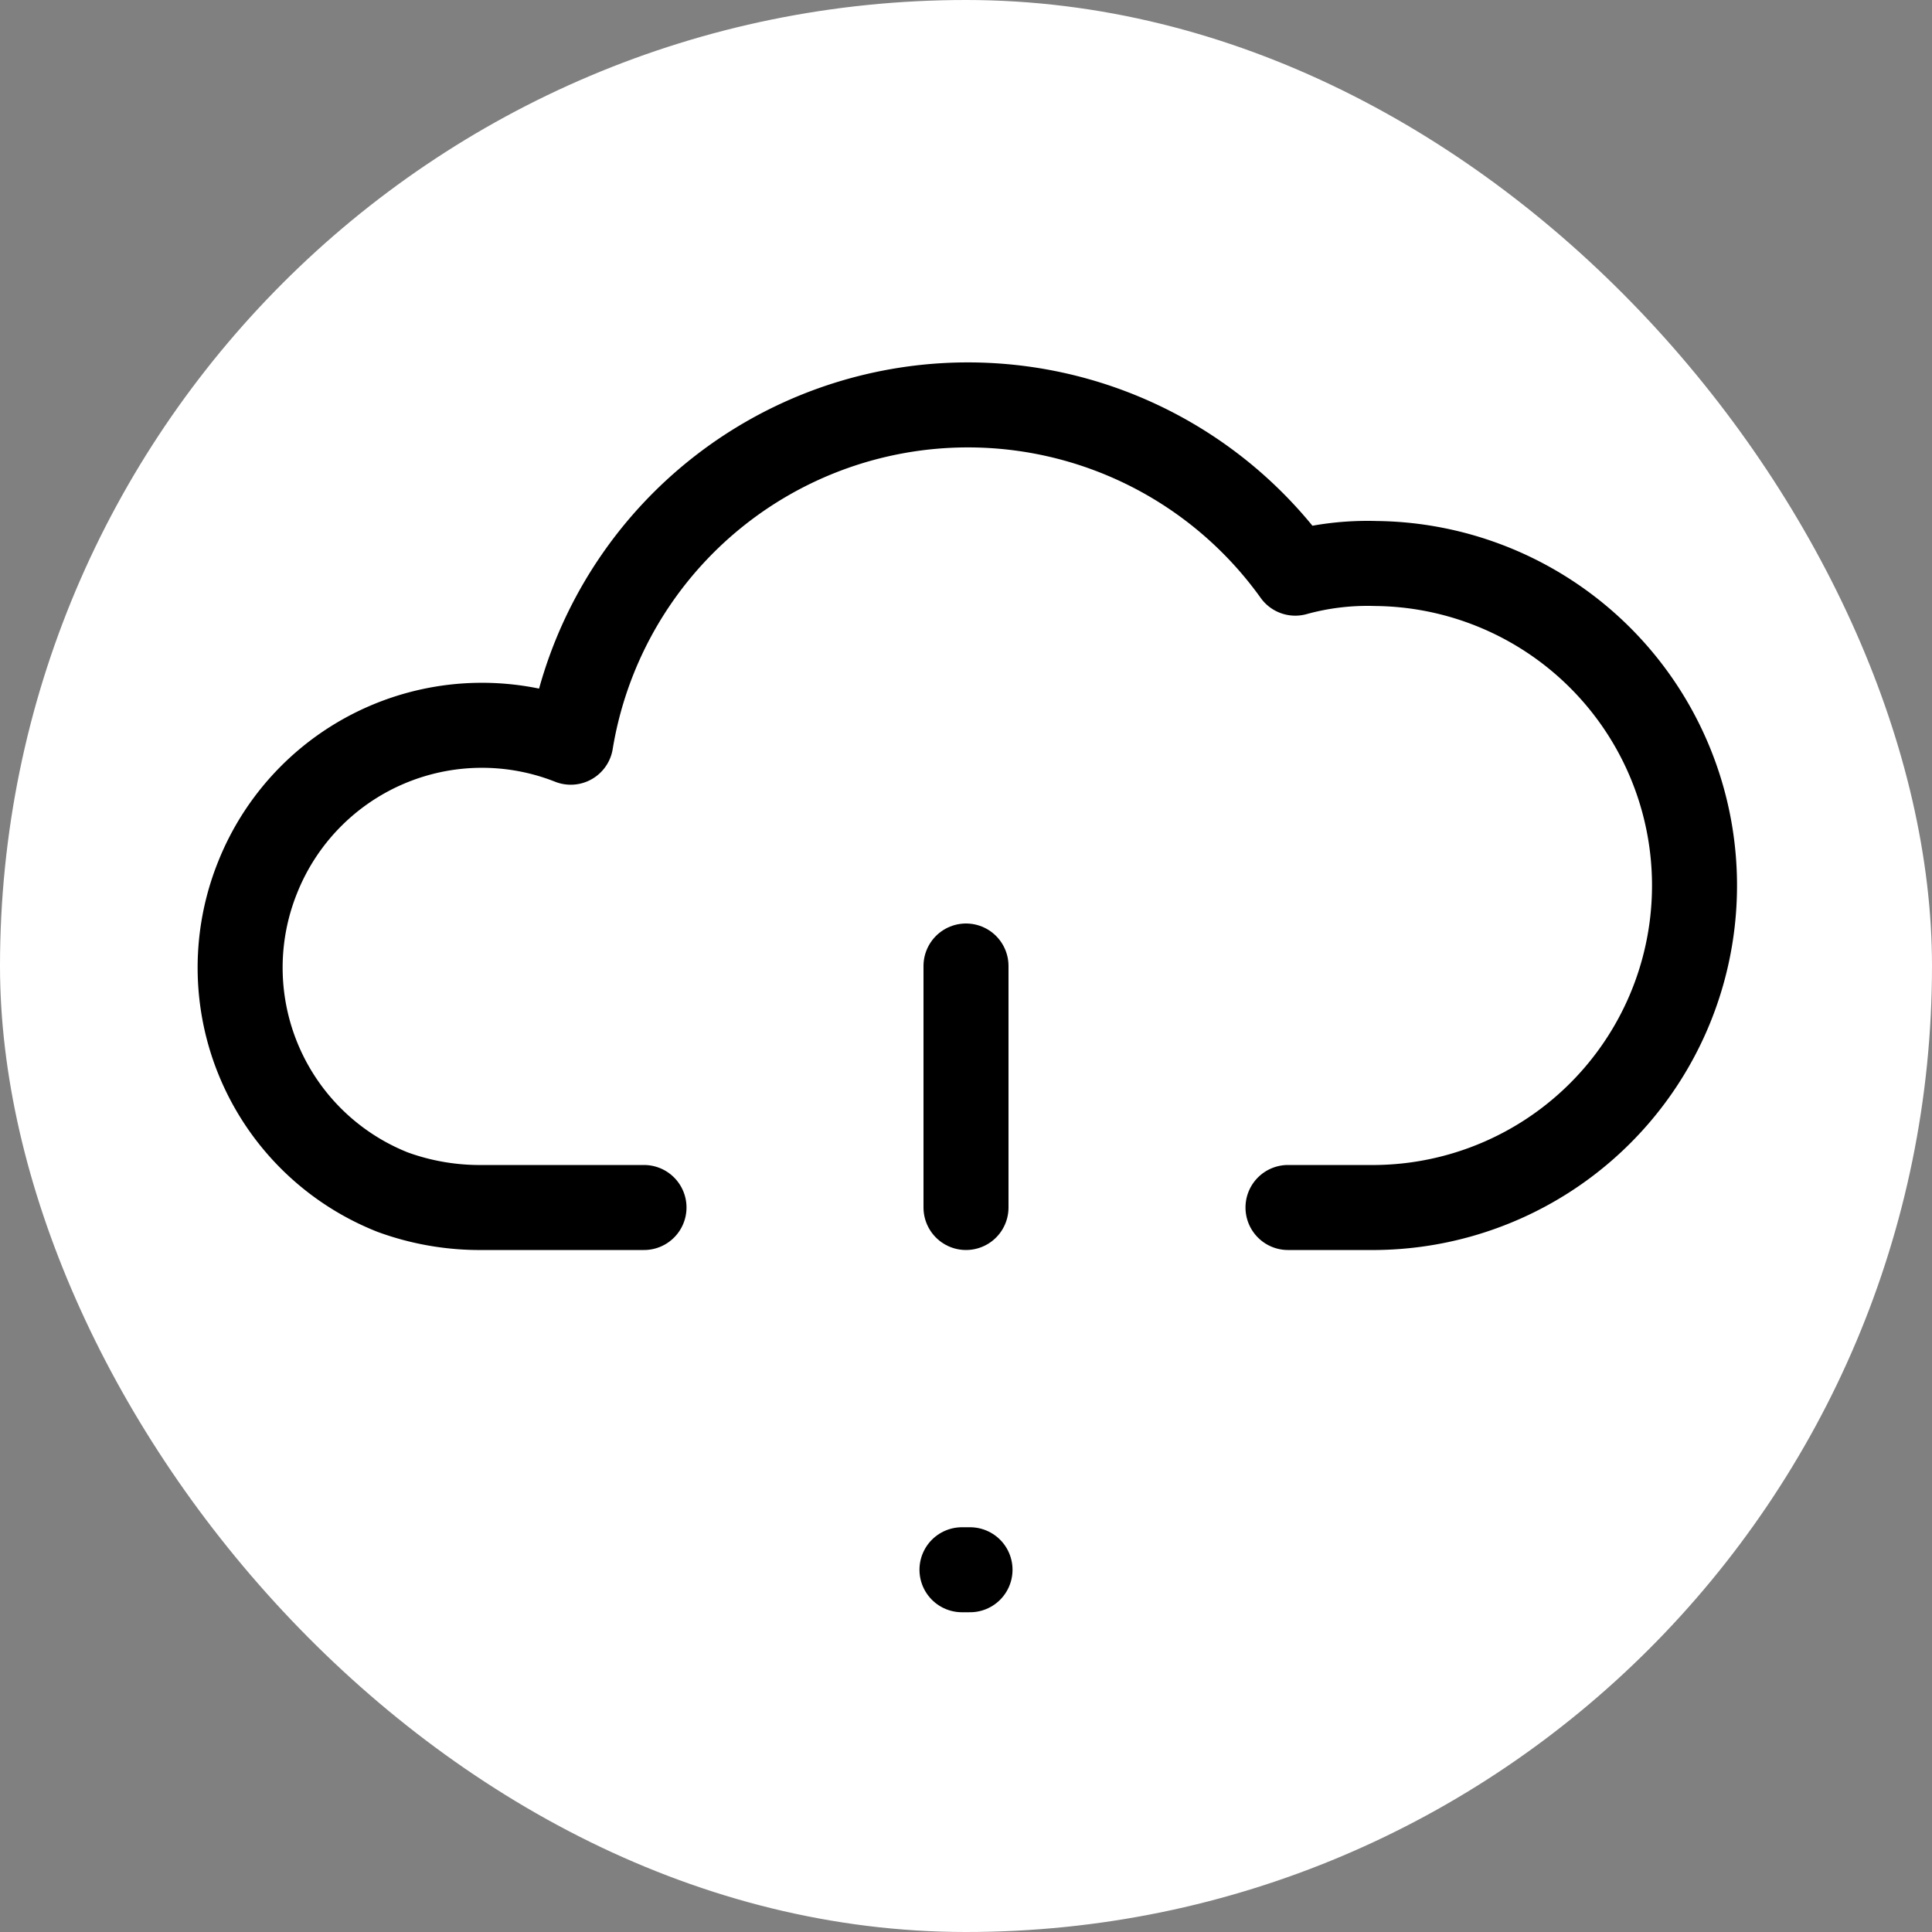
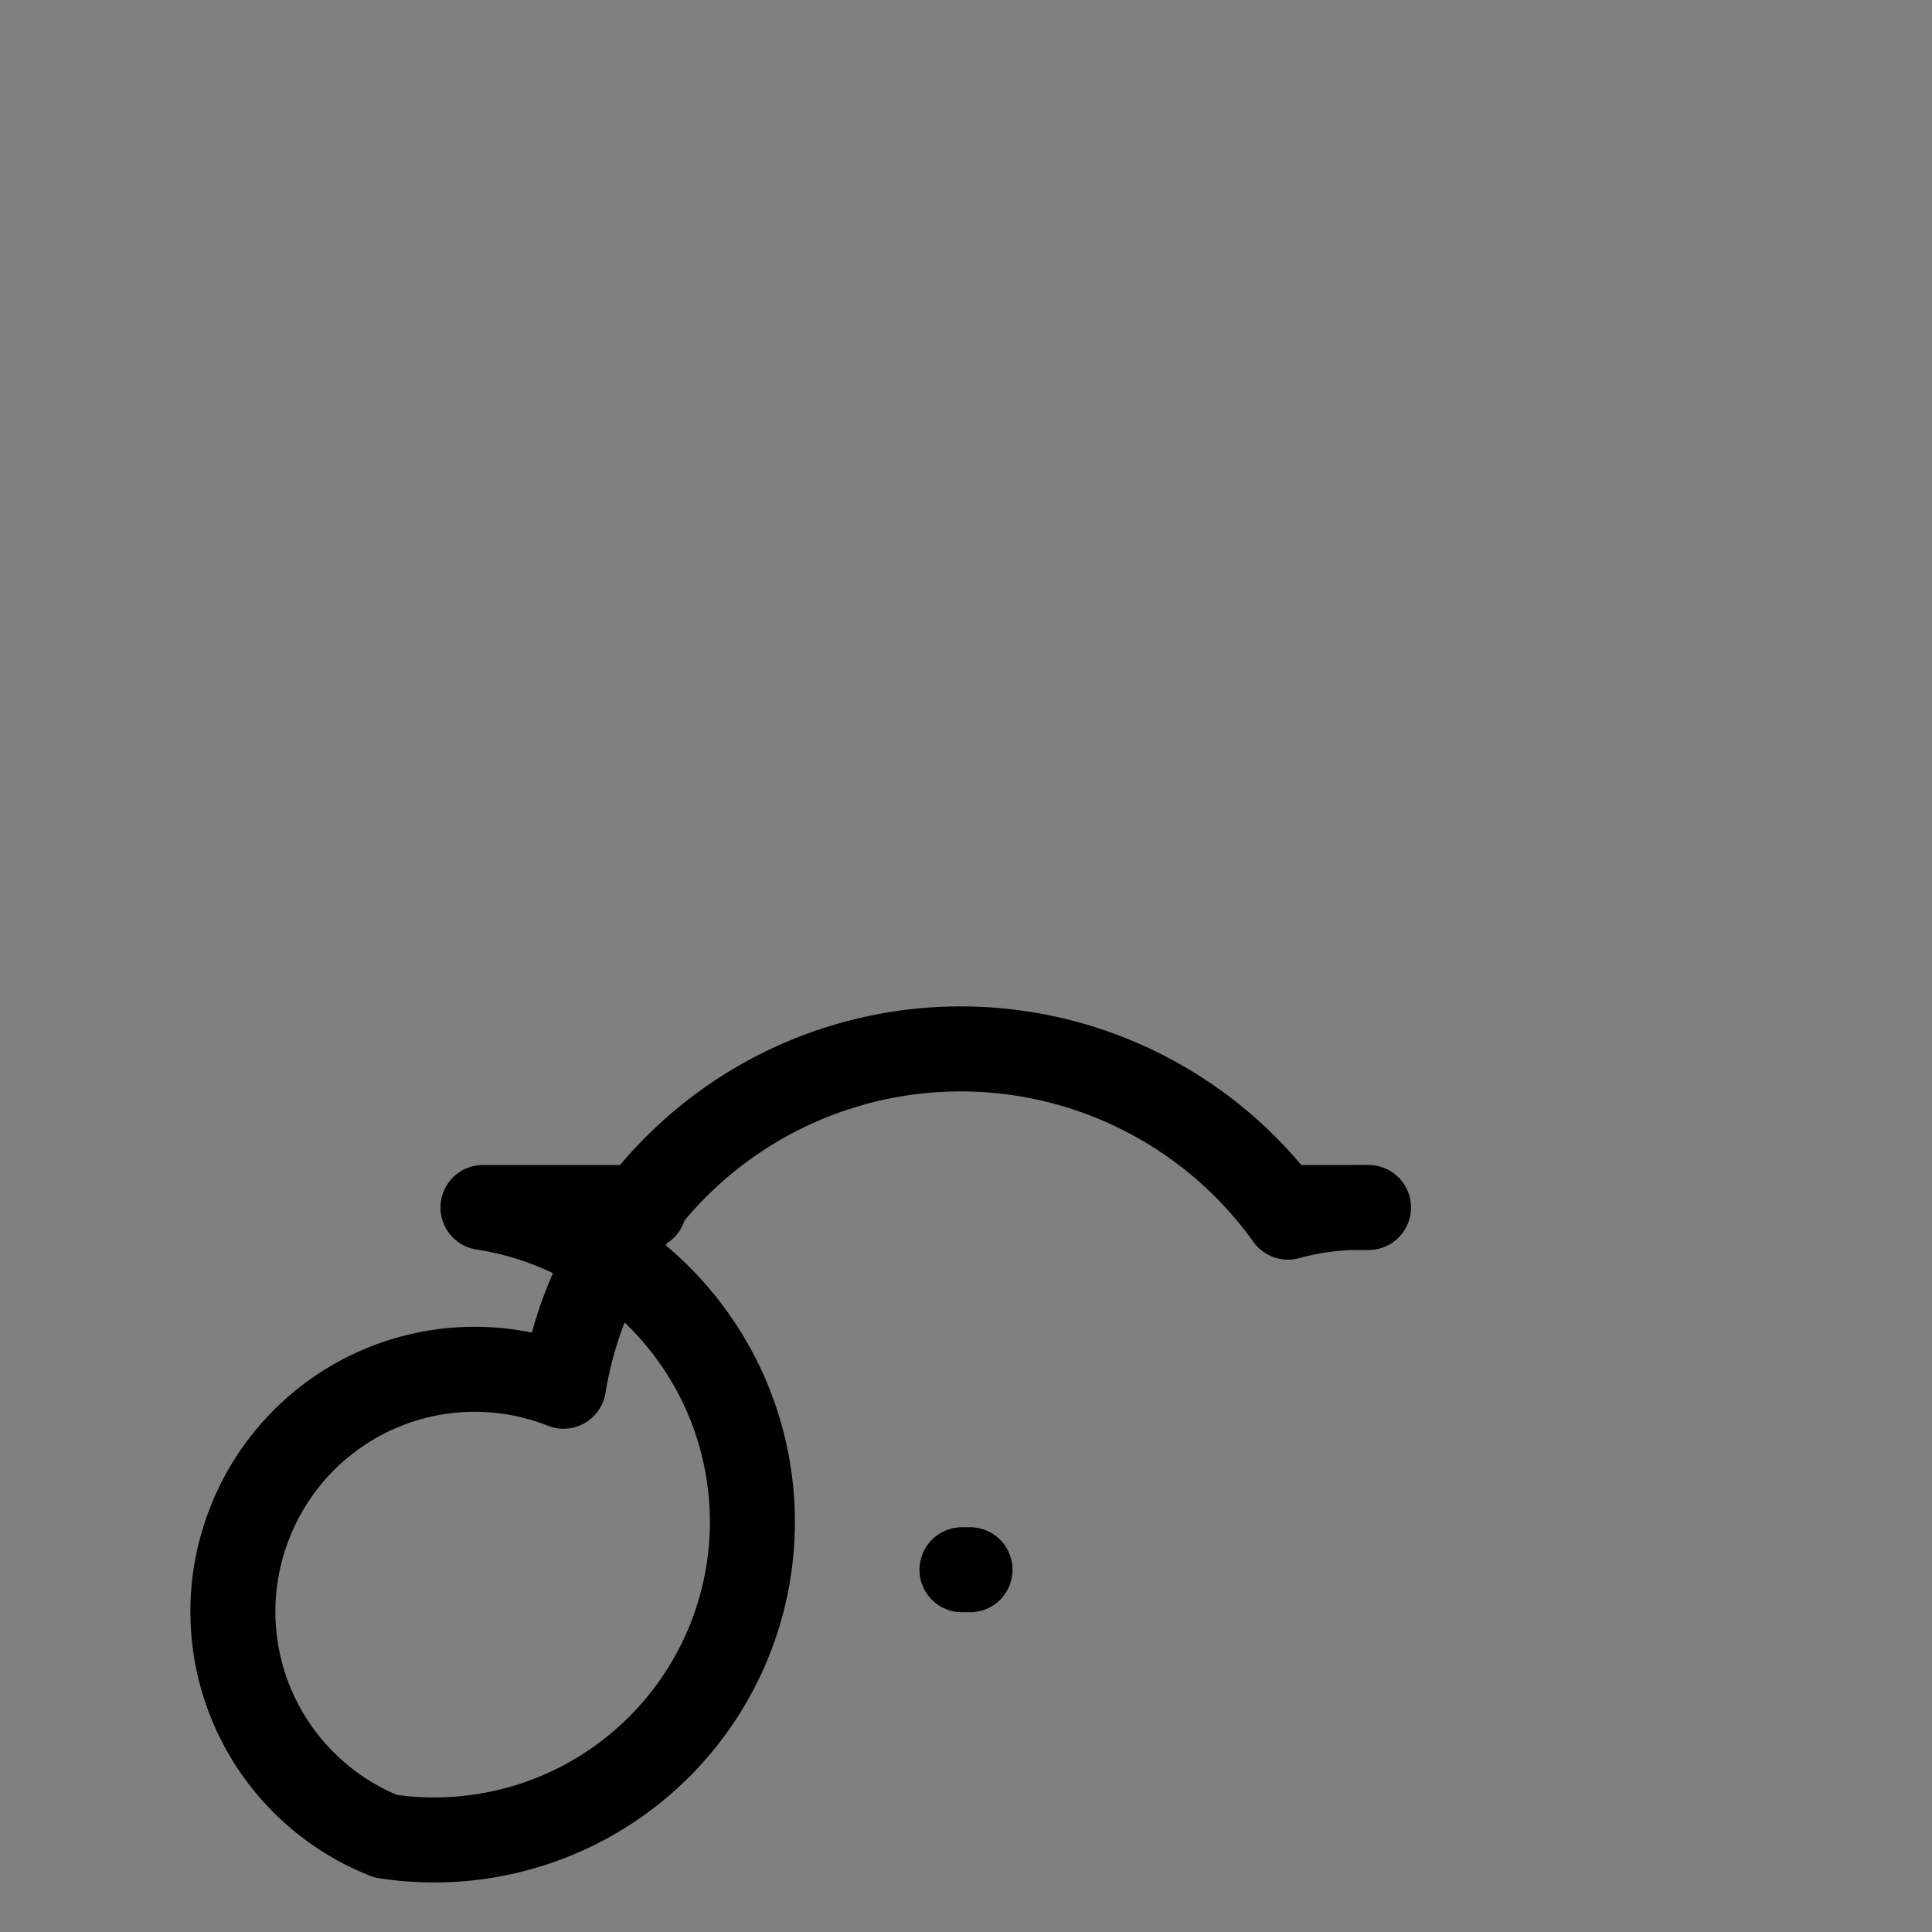
<svg xmlns="http://www.w3.org/2000/svg" fill="#000000" width="800px" height="800px" viewBox="0 0 24.00 24.00" id="cloud-alert" class="icon line">
  <rect x="0" y="0" width="24.00" height="24.00" fill="#808080" stroke="none" />
  <g id="SVGRepo_bgCarrier" stroke-width="0">
-     <rect x="0" y="0" width="24.00" height="24.00" rx="12" fill="#ffffff" strokewidth="0" />
-   </g>
+     </g>
  <g id="SVGRepo_tracerCarrier" stroke-linecap="round" stroke-linejoin="round" />
  <g id="SVGRepo_iconCarrier">
-     <path id="primary" d="M16,15h1A4,4,0,0,0,21,10.37,4,4,0,0,0,17.09,7a3.37,3.37,0,0,0-1,.12,5,5,0,0,0-9,2.1,3,3,0,0,0-3.89,1.68,3,3,0,0,0,1.68,3.91A3.16,3.16,0,0,0,6,15H8" style="fill: none; stroke: #000000; stroke-linecap: round; stroke-linejoin: round; stroke-width:1.056;" />
-     <line id="primary-2" data-name="primary" x1="12" y1="12" x2="12" y2="15" style="fill: none; stroke: #000000; stroke-linecap: round; stroke-linejoin: round; stroke-width:1.056;" />
+     <path id="primary" d="M16,15h1a3.37,3.37,0,0,0-1,.12,5,5,0,0,0-9,2.1,3,3,0,0,0-3.89,1.68,3,3,0,0,0,1.68,3.91A3.16,3.16,0,0,0,6,15H8" style="fill: none; stroke: #000000; stroke-linecap: round; stroke-linejoin: round; stroke-width:1.056;" />
    <line id="primary-upstroke" x1="11.95" y1="19.5" x2="12.05" y2="19.5" style="fill: none; stroke: #000000; stroke-linecap: round; stroke-linejoin: round; stroke-width:1.056;" />
  </g>
</svg>